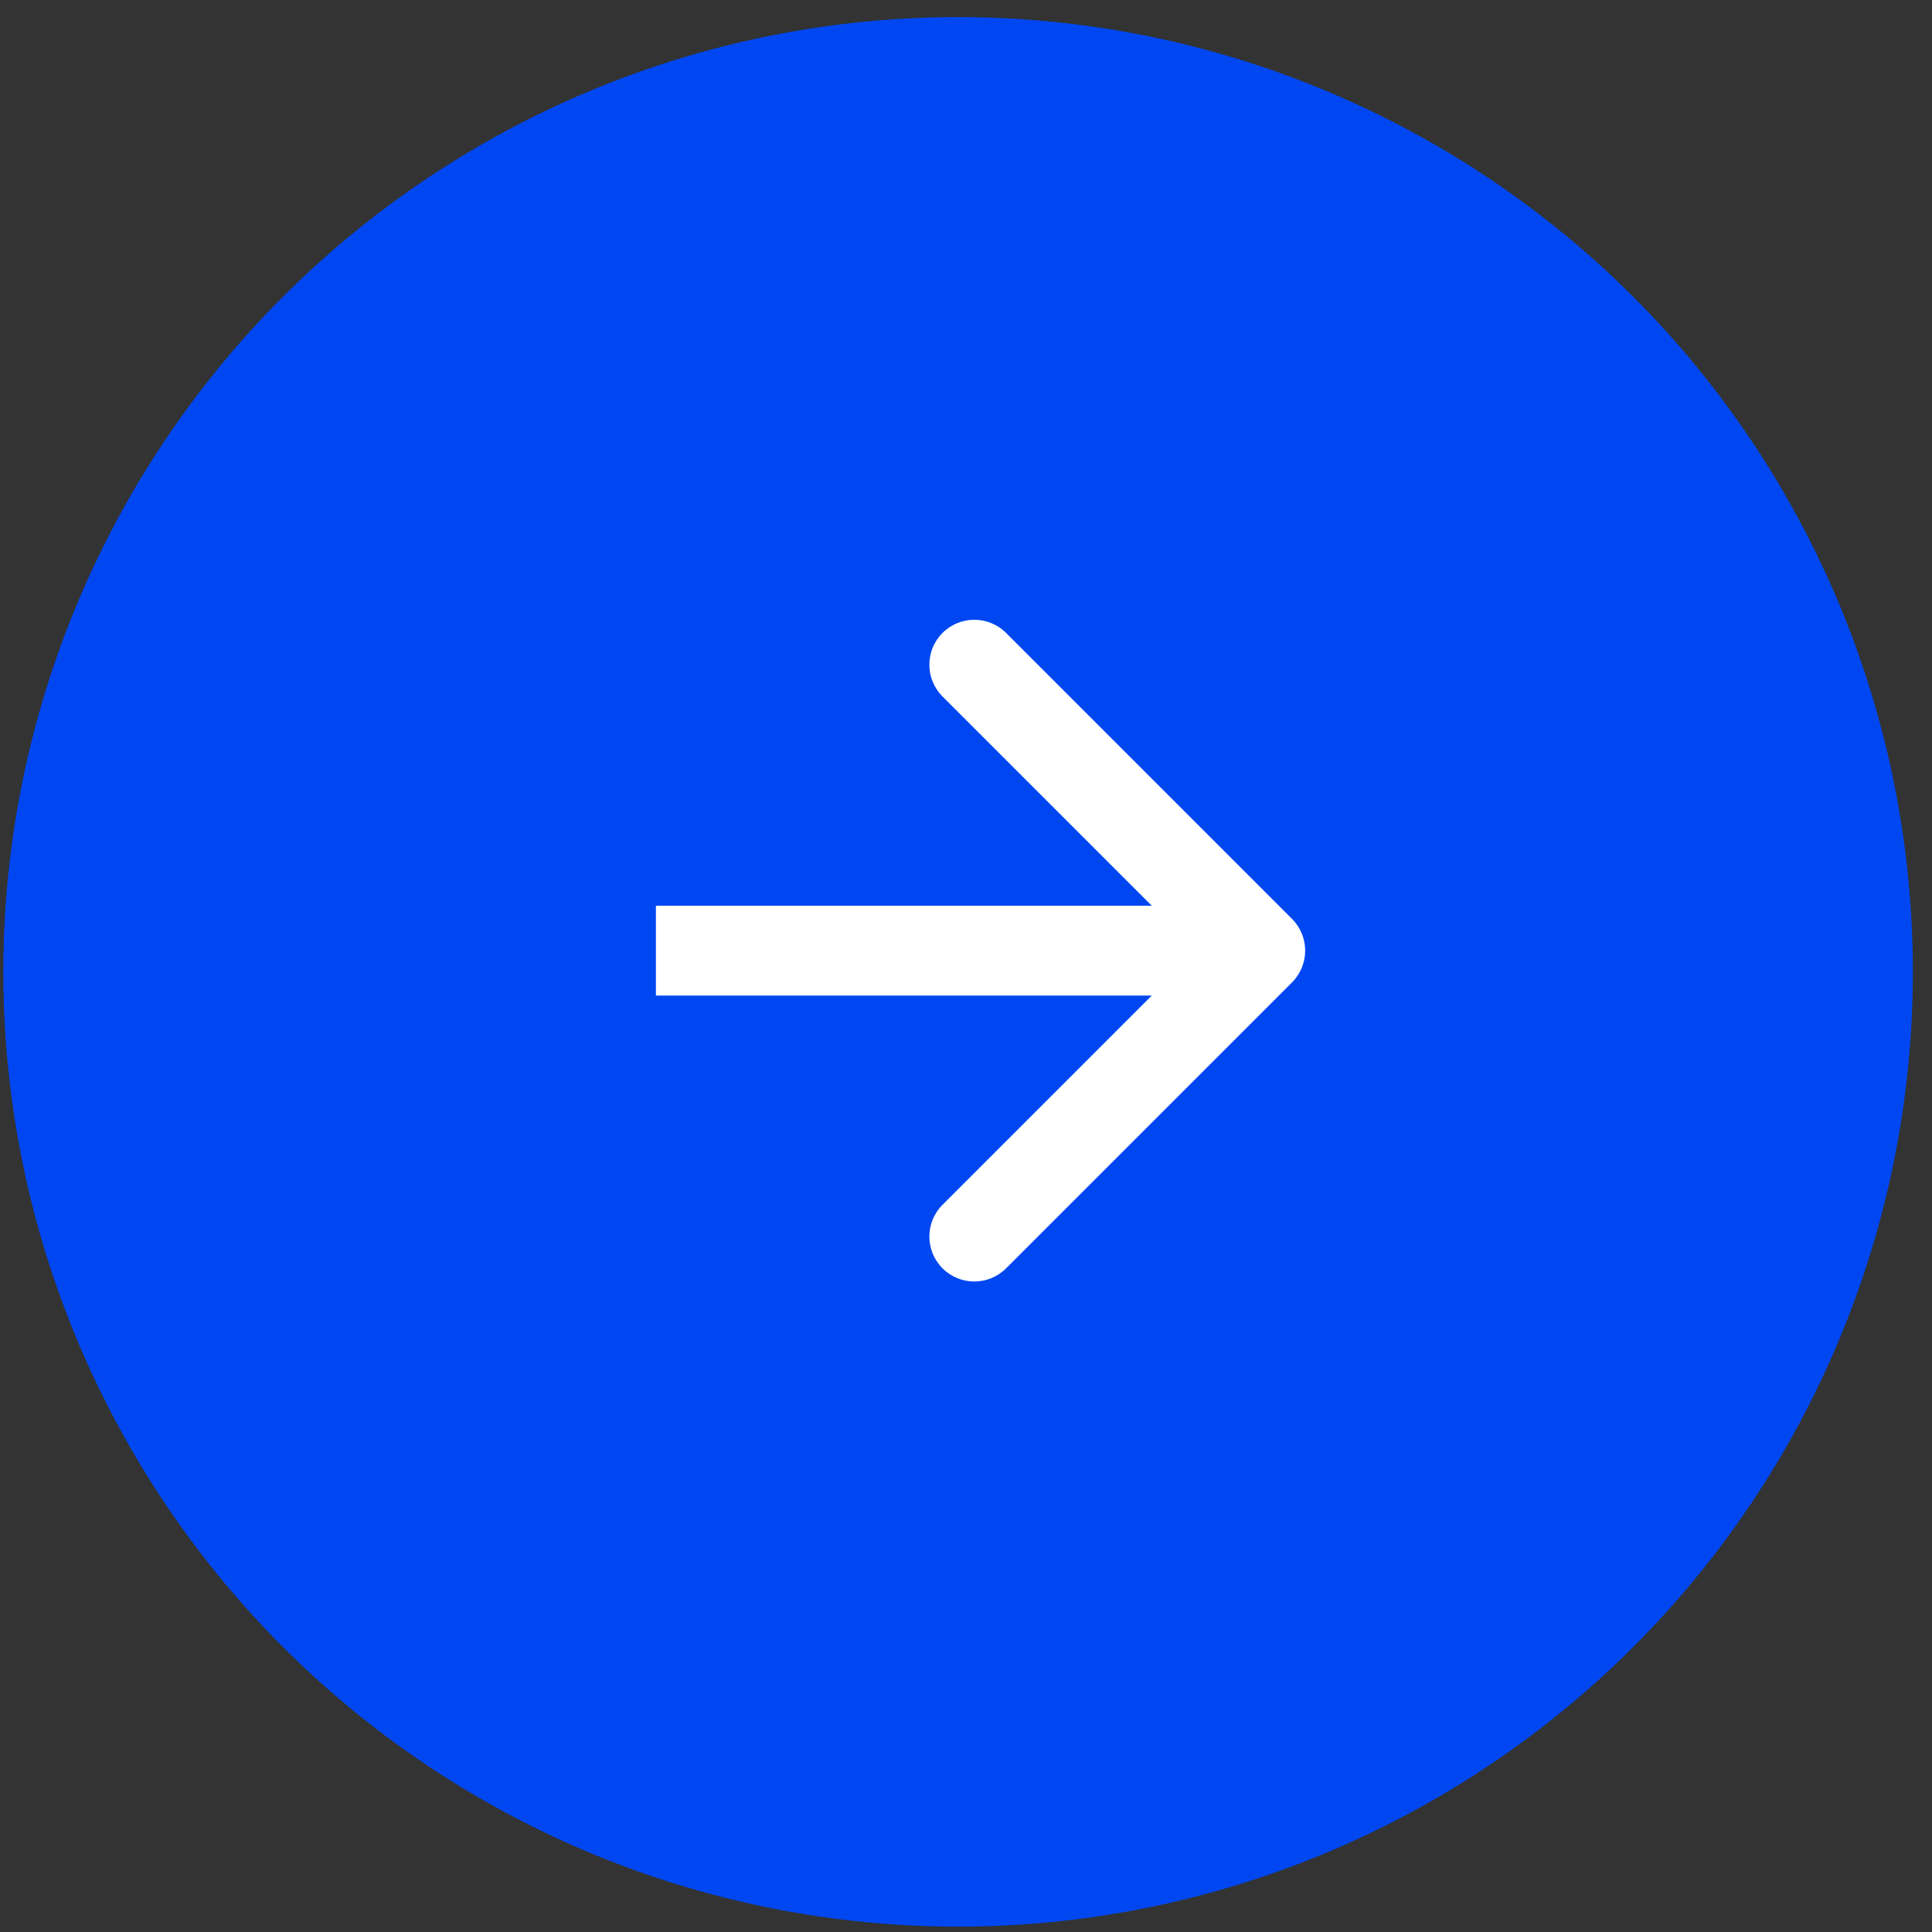
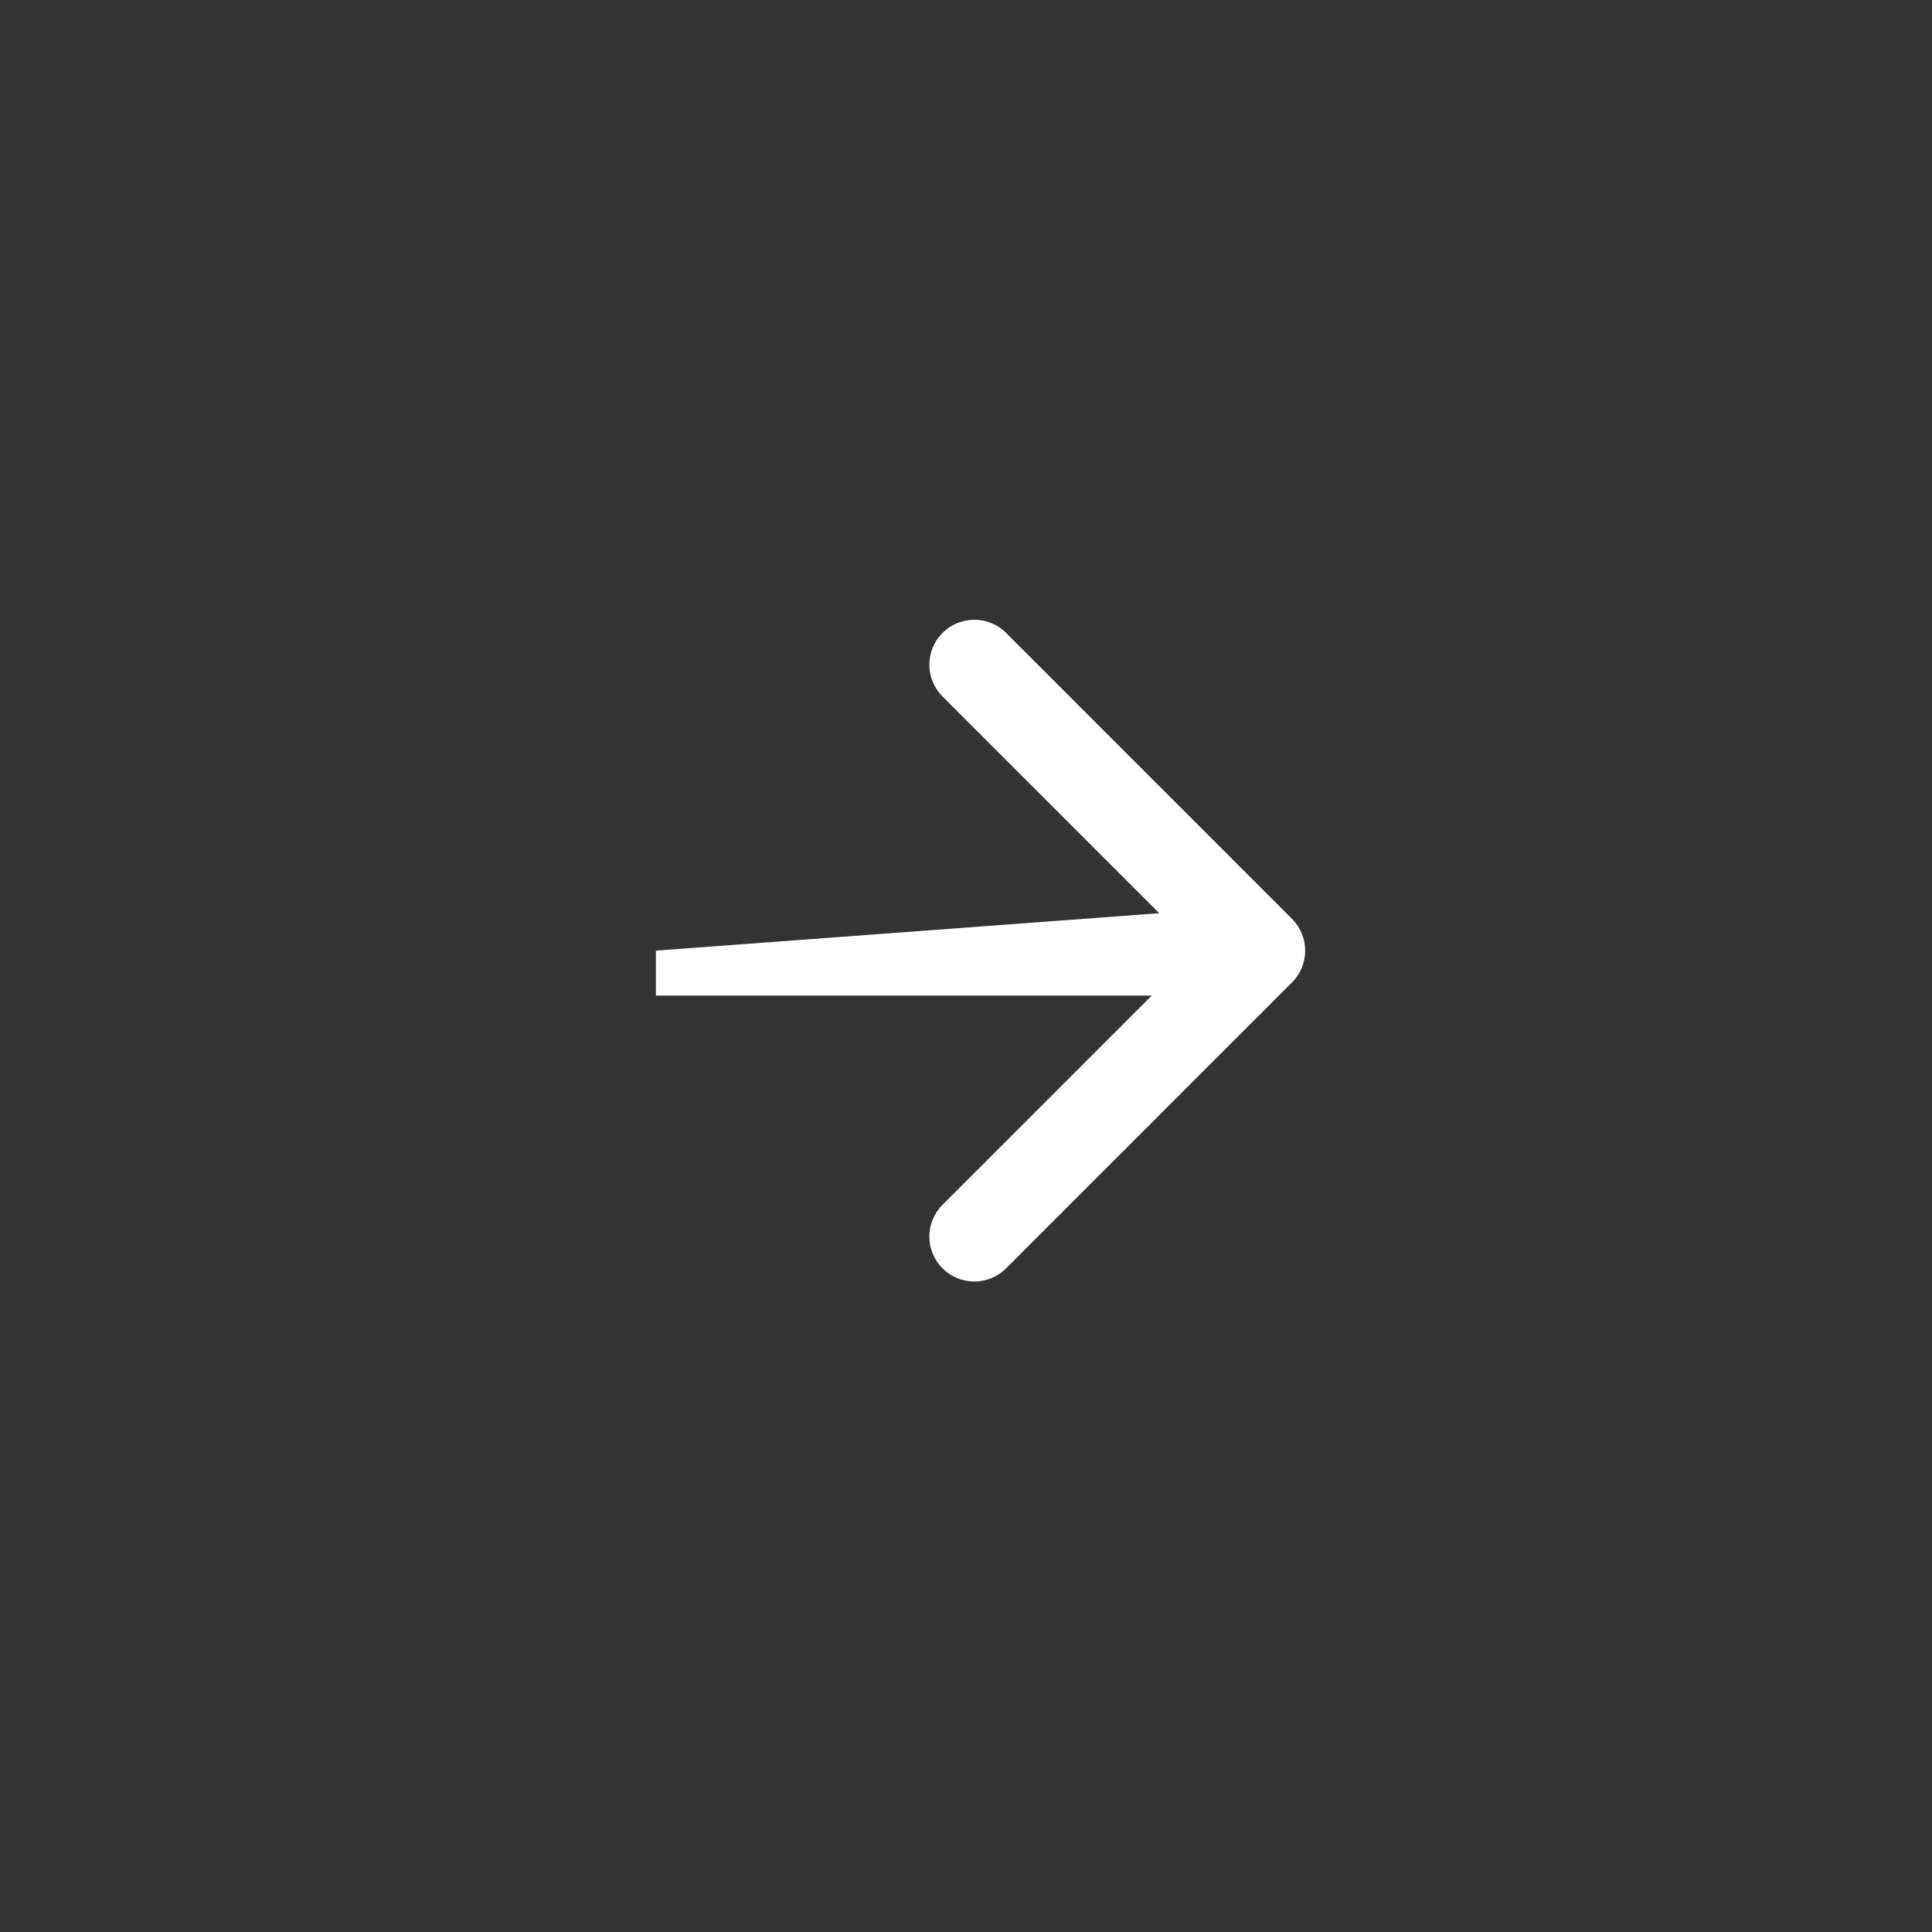
<svg xmlns="http://www.w3.org/2000/svg" width="86" height="86" viewBox="0 0 86 86" fill="none">
  <rect x="0" y="0" width="86" height="86" fill="#333333" stroke="none" />
-   <circle cx="42.648" cy="43.261" r="42.5" fill="#0047F2" />
-   <path d="M57.512 43.73C58.293 42.95 58.293 41.683 57.512 40.902L44.784 28.174C44.003 27.393 42.736 27.393 41.955 28.174C41.174 28.955 41.174 30.221 41.955 31.003L53.269 42.316L41.955 53.63C41.174 54.411 41.174 55.677 41.955 56.458C42.736 57.239 44.003 57.239 44.784 56.458L57.512 43.73ZM29.197 42.316L29.197 44.316L56.097 44.316L56.097 42.316L56.097 40.316L29.197 40.316L29.197 42.316Z" fill="white" />
+   <path d="M57.512 43.73C58.293 42.95 58.293 41.683 57.512 40.902L44.784 28.174C44.003 27.393 42.736 27.393 41.955 28.174C41.174 28.955 41.174 30.221 41.955 31.003L53.269 42.316L41.955 53.63C41.174 54.411 41.174 55.677 41.955 56.458C42.736 57.239 44.003 57.239 44.784 56.458L57.512 43.73ZM29.197 42.316L29.197 44.316L56.097 44.316L56.097 42.316L56.097 40.316L29.197 42.316Z" fill="white" />
</svg>